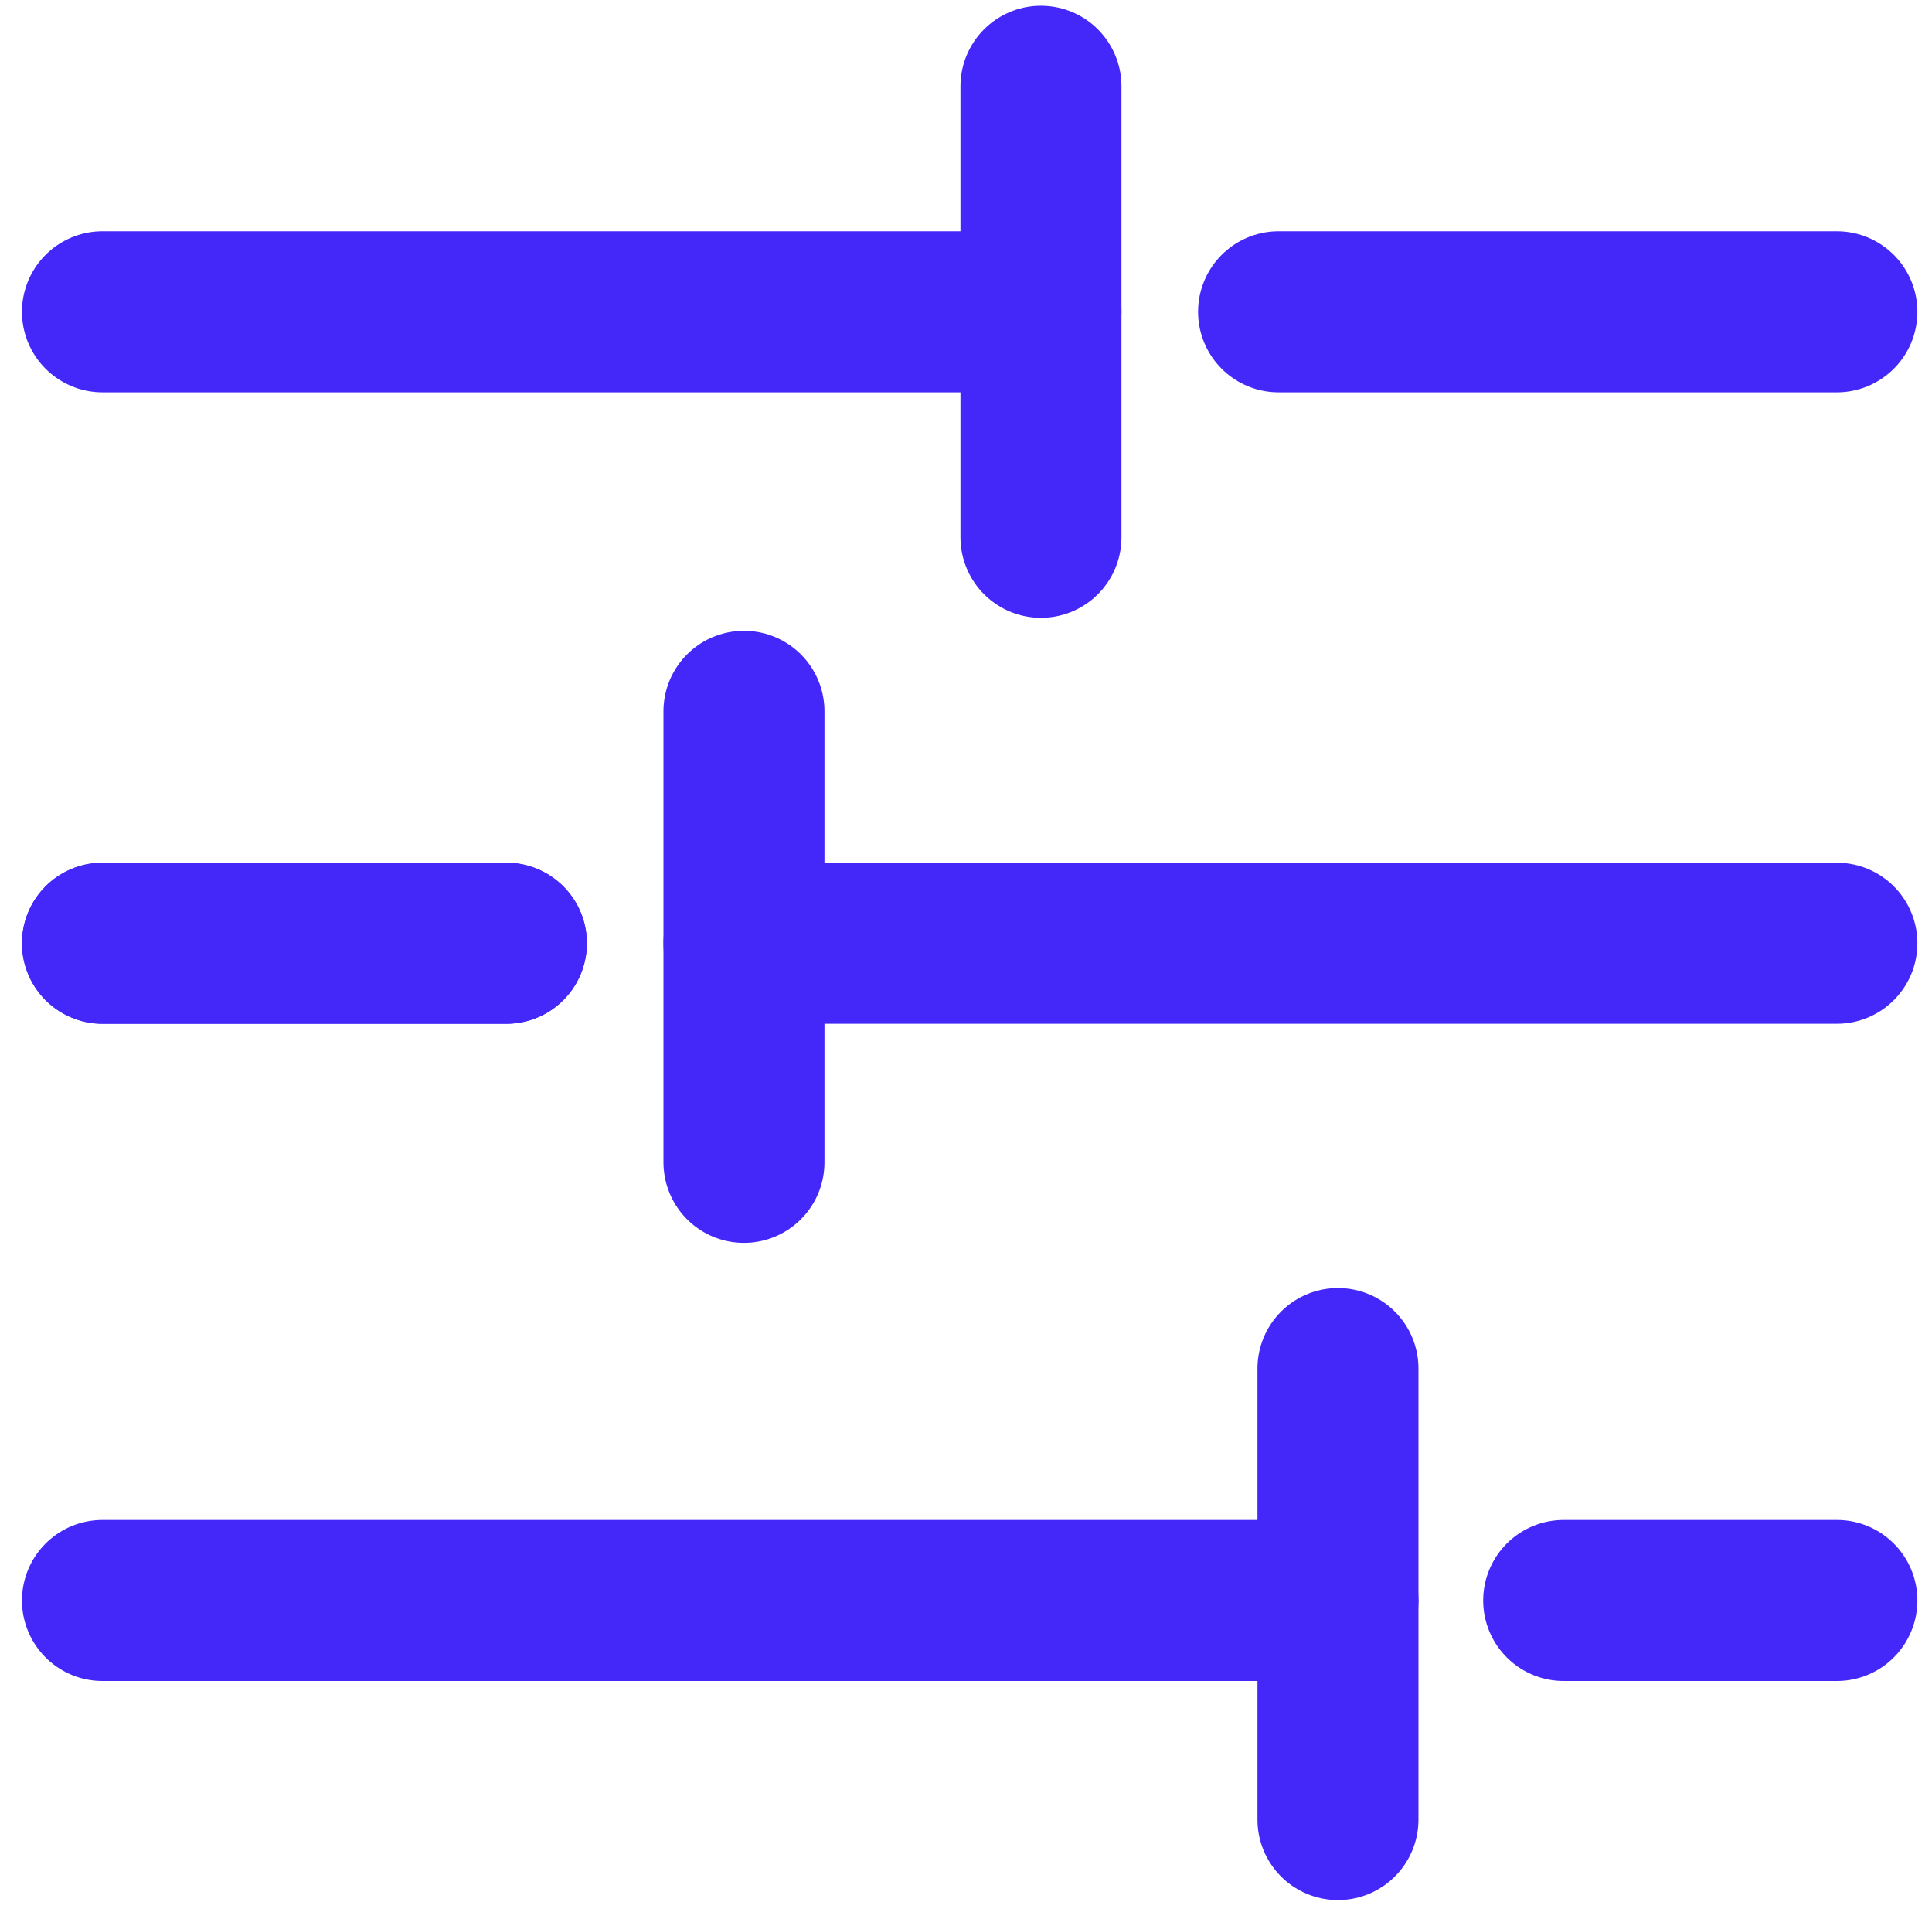
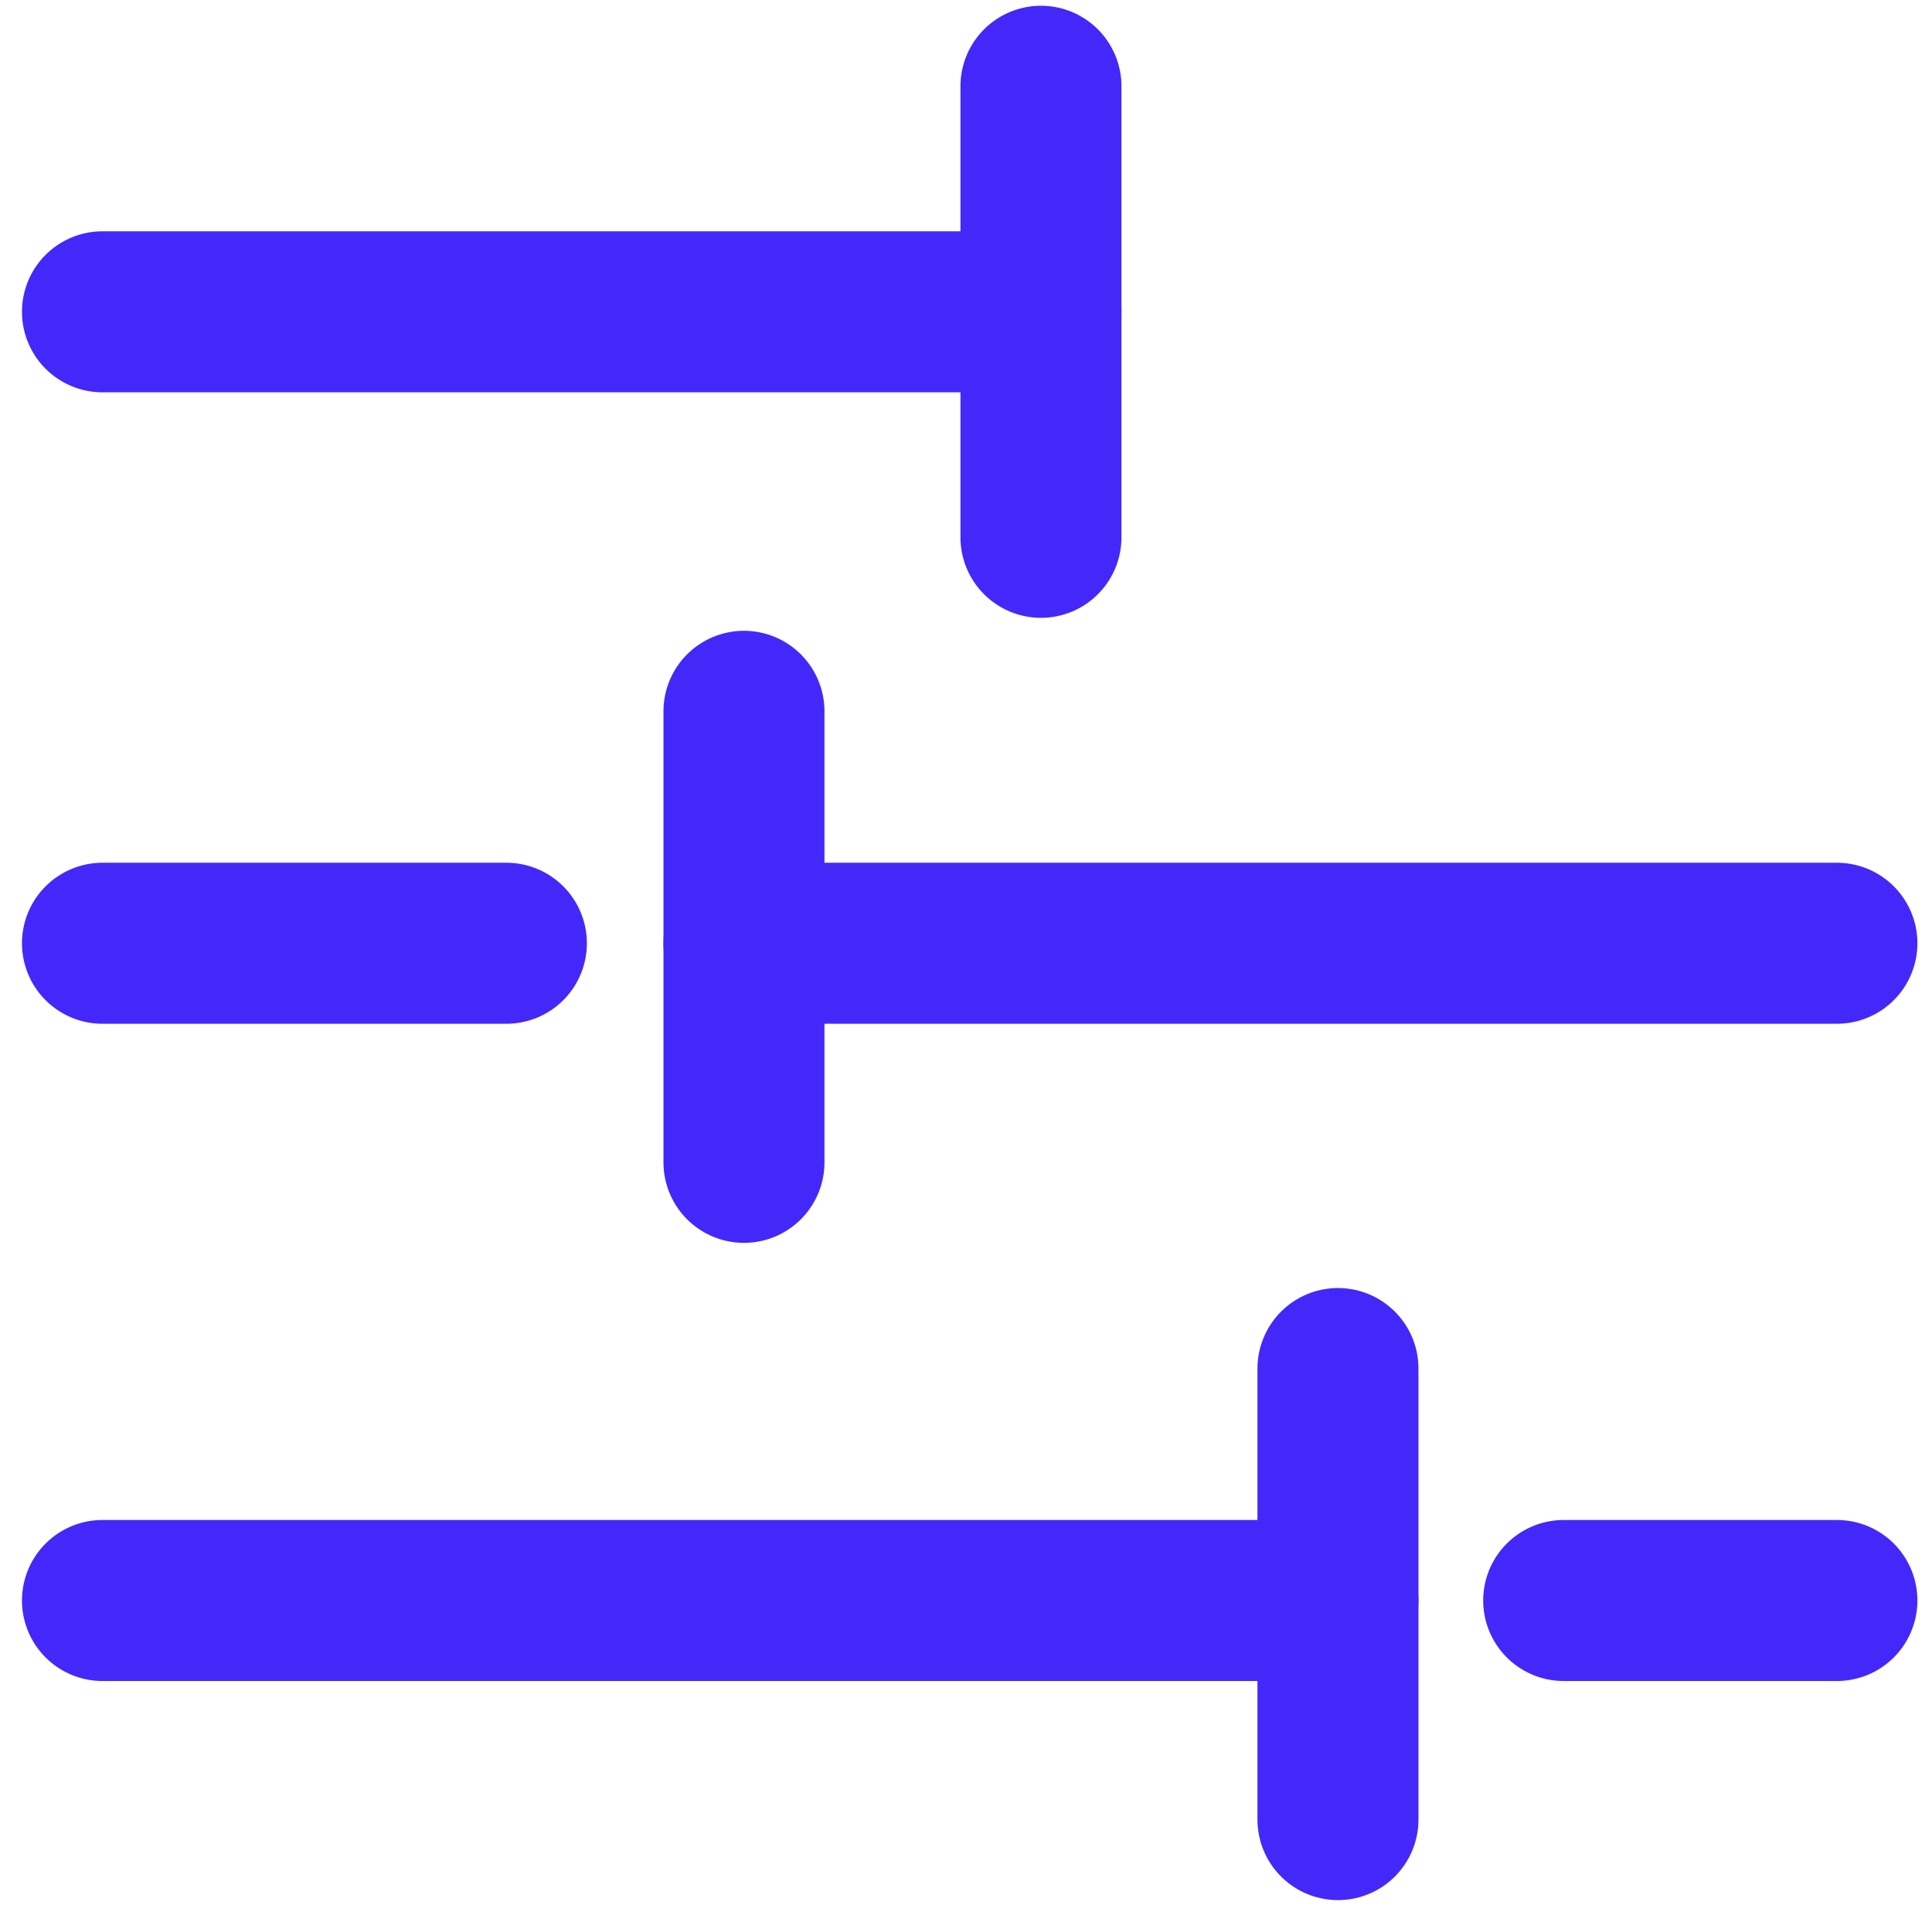
<svg xmlns="http://www.w3.org/2000/svg" fill="none" viewBox="0 0 84 83" height="83" width="84">
  <path stroke-linecap="round" stroke-width="7" stroke="#4428FA" d="M4.455 13.555H45.259" />
  <path stroke-linecap="round" stroke-width="7" stroke="#4428FA" d="M4.455 69.58H58.172" />
  <path stroke-linecap="round" stroke-width="7" stroke="#4428FA" d="M67.986 69.58H79.865" />
  <path stroke-linecap="round" stroke-width="7" stroke="#4428FA" d="M4.455 41.007H22.016" />
-   <path stroke-linecap="round" stroke-width="7" stroke="#4428FA" d="M4.455 41.007H22.016" />
  <path stroke-linecap="round" stroke-width="7" stroke="#4428FA" d="M32.346 41.007H79.865" />
  <path stroke-linecap="round" stroke-width="7" stroke="#4428FA" d="M45.259 3.75L45.259 23.359" />
  <path stroke-linecap="round" stroke-width="7" stroke="#4428FA" d="M32.346 30.923L32.346 50.532" />
  <path stroke-linecap="round" stroke-width="7" stroke="#4428FA" d="M58.172 59.496L58.172 79.105" />
-   <path stroke-linecap="round" stroke-width="7" stroke="#4428FA" d="M55.59 13.555H79.865" />
</svg>